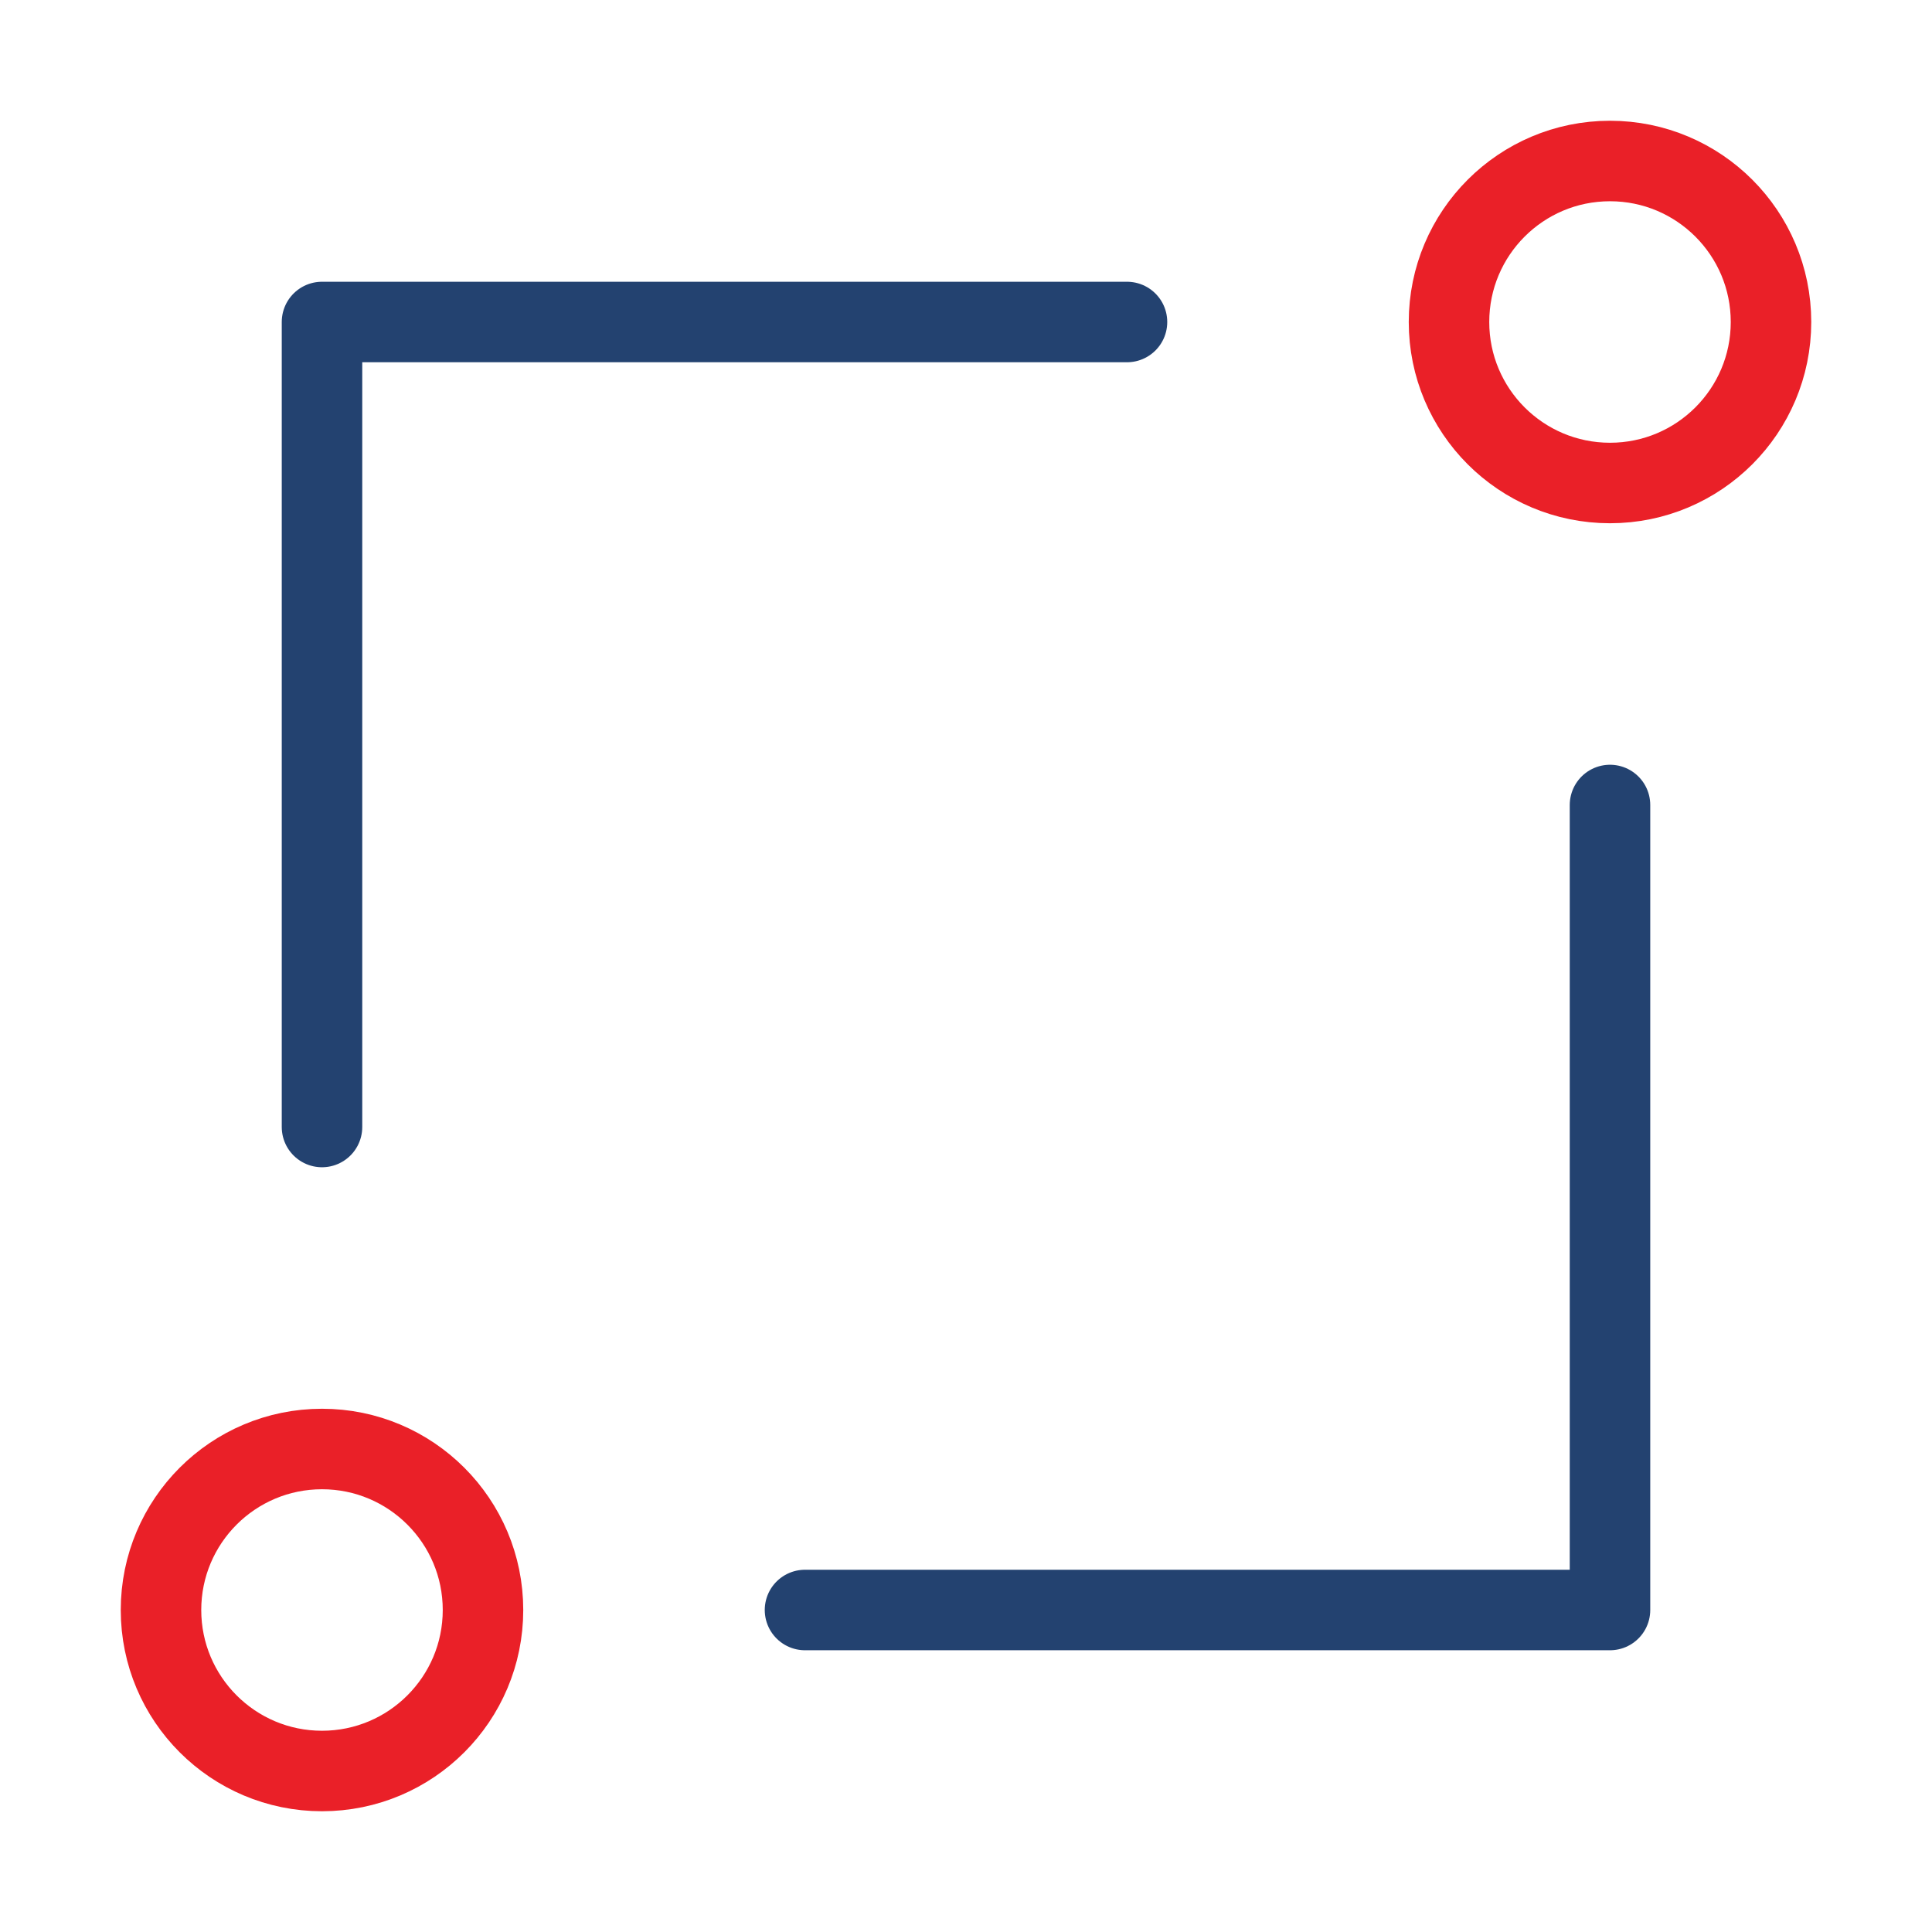
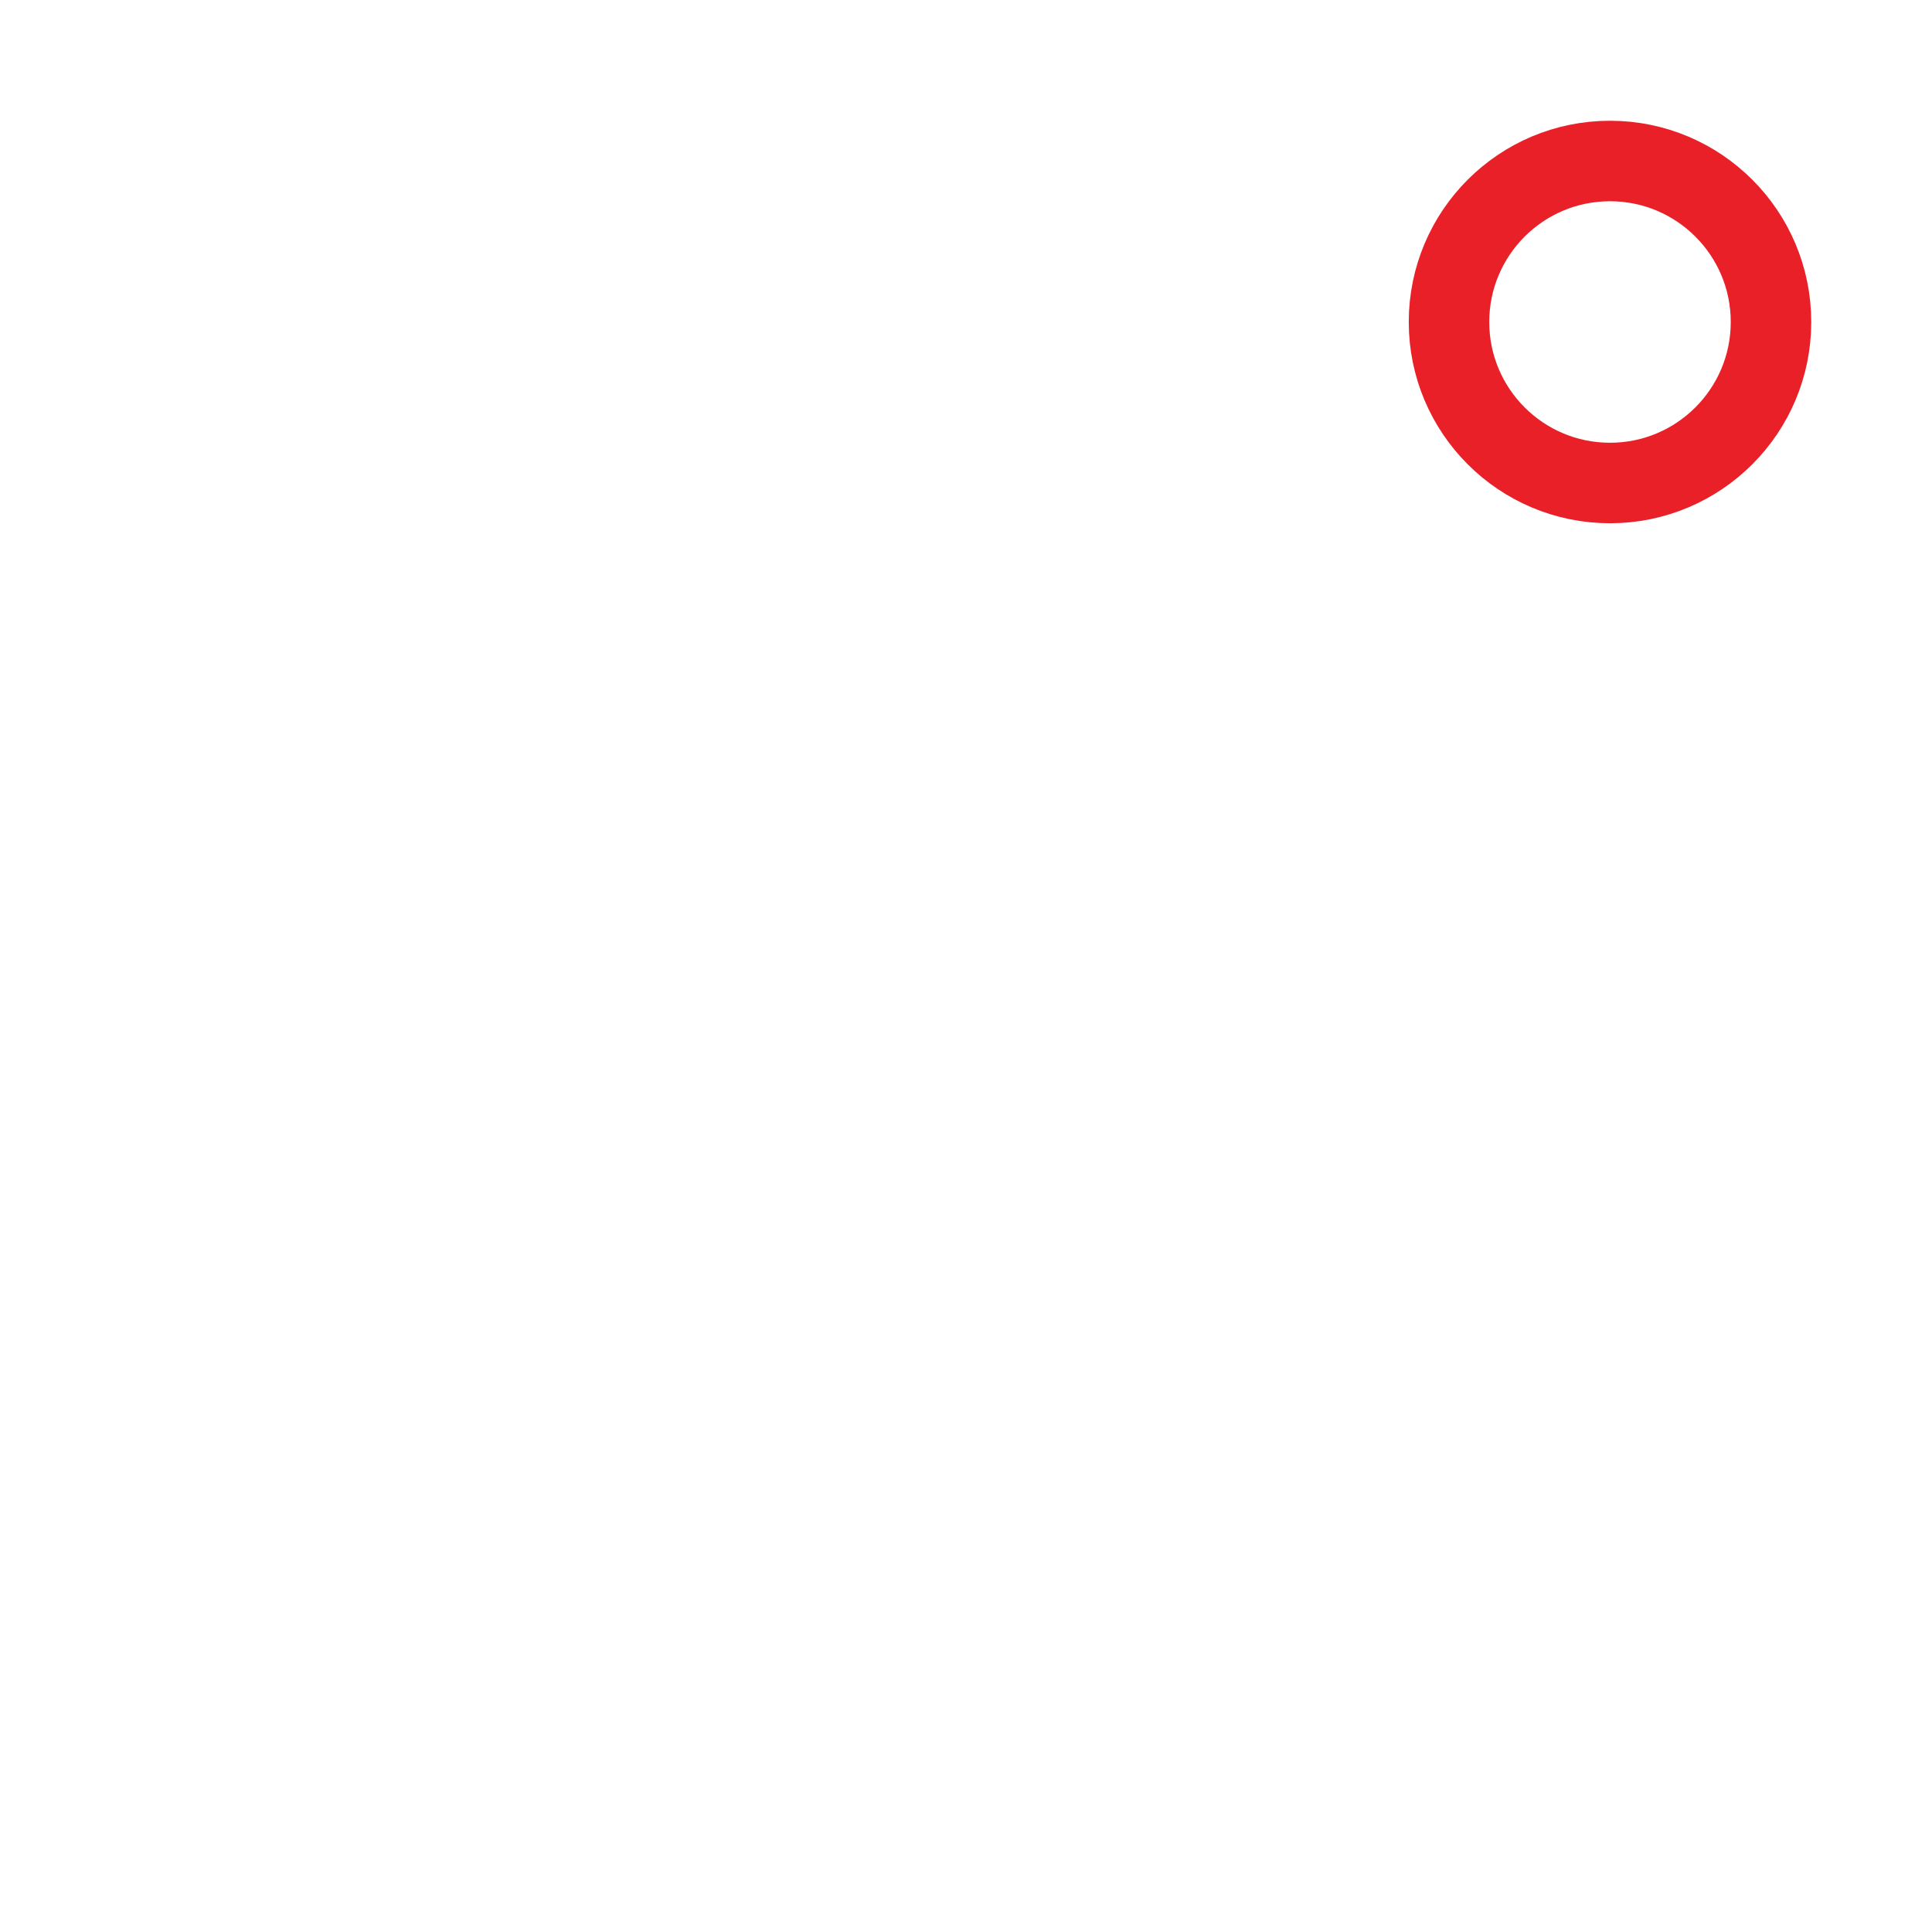
<svg xmlns="http://www.w3.org/2000/svg" width="48" height="48" viewBox="0 0 48 48" fill="none">
  <path d="M40 12C42.209 12 44 10.209 44 8C44 5.791 42.209 4 40 4C37.791 4 36 5.791 36 8C36 10.209 37.791 12 40 12Z" stroke="#EA2028" stroke-width="2" stroke-linejoin="round" />
-   <path d="M8 44C10.209 44 12 42.209 12 40C12 37.791 10.209 36 8 36C5.791 36 4 37.791 4 40C4 42.209 5.791 44 8 44Z" stroke="#EA2028" stroke-width="2" stroke-linejoin="round" />
-   <path d="M40 20V40H20" stroke="#234270" stroke-width="2" stroke-linecap="round" stroke-linejoin="round" />
-   <path d="M8 28V8H28" stroke="#234270" stroke-width="2" stroke-linecap="round" stroke-linejoin="round" />
</svg>